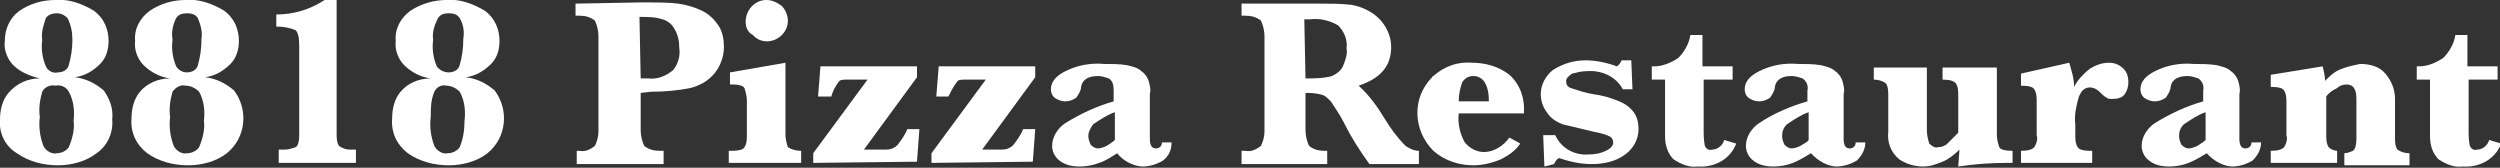
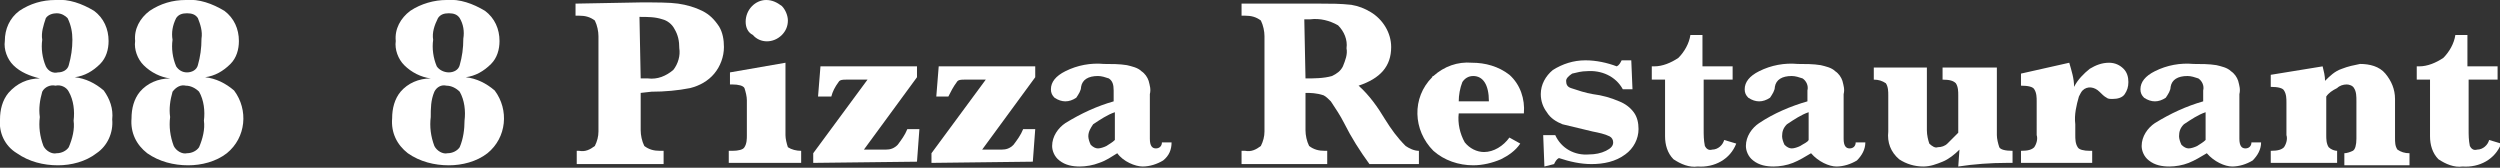
<svg xmlns="http://www.w3.org/2000/svg" version="1.1" id="圖層_1" x="0px" y="0px" viewBox="0 0 207.2 13.9" style="enable-background:new 0 0 207.2 13.9;" xml:space="preserve">
  <rect x="0" y="0" width="207.2" height="13.9" fill="#333333" stroke="none" />
  <style type="text/css">
	.st0{fill:#FFFFFF;}
</style>
  <g>
    <path class="st0" d="M3.3,6.5C2.5,6.3,1.7,6,1.1,5.4c-0.5-0.5-0.8-1.3-0.7-2c0-1,0.4-1.9,1.2-2.5C2.5,0.3,3.5,0,4.6,0   c1.1-0.1,2.2,0.3,3.2,0.9C8.6,1.5,9,2.4,9,3.4c0,0.7-0.2,1.4-0.7,1.9C7.7,5.9,7,6.3,6.2,6.4c0.9,0.1,1.7,0.5,2.4,1.1   C9.1,8.2,9.4,9,9.3,9.9C9.4,11,8.9,12.1,8,12.7c-0.9,0.7-2.1,1-3.2,1c-1.2,0-2.4-0.3-3.4-1C0.4,12.1-0.1,11,0,9.9   c0-0.8,0.2-1.6,0.7-2.2C1.4,6.9,2.3,6.5,3.3,6.5z M3.3,9.7c-0.1,0.8,0,1.6,0.3,2.4c0.2,0.4,0.7,0.7,1.1,0.6c0.4,0,0.8-0.2,1-0.5   C6,11.5,6.2,10.7,6.1,10c0.1-0.8,0-1.7-0.4-2.4C5.5,7.2,5,7,4.6,7.1C4.2,7,3.7,7.2,3.5,7.6C3.3,8.3,3.2,9,3.3,9.7z M3.5,3.3   c-0.1,0.7,0,1.5,0.3,2.2C4,5.9,4.4,6.1,4.8,6c0.4,0,0.8-0.2,0.9-0.6C5.9,4.7,6,4,6,3.3C6,2.7,5.9,2.1,5.6,1.5   C5.4,1.3,5.1,1.1,4.7,1.1C4.4,1.1,4,1.2,3.8,1.5C3.6,2.1,3.4,2.7,3.5,3.3z" />
    <path class="st0" d="M14.1,6.5c-0.8-0.1-1.6-0.5-2.2-1.1c-0.5-0.5-0.8-1.3-0.7-2c-0.1-1,0.4-1.9,1.2-2.5c0.9-0.6,1.9-0.9,3-0.9   c1.1-0.1,2.2,0.3,3.2,0.9c0.8,0.6,1.2,1.5,1.2,2.5c0,0.7-0.2,1.4-0.7,1.9c-0.6,0.6-1.3,1-2.1,1.1c0.9,0.1,1.7,0.5,2.4,1.1   c1.2,1.6,1,3.9-0.6,5.2c-0.9,0.7-2.1,1-3.2,1c-1.2,0-2.4-0.3-3.4-1c-0.9-0.7-1.4-1.7-1.3-2.9c0-0.8,0.2-1.6,0.7-2.2   C12.2,6.9,13.1,6.5,14.1,6.5z M14.1,9.7c-0.1,0.8,0,1.6,0.3,2.4c0.2,0.4,0.7,0.7,1.1,0.6c0.4,0,0.8-0.2,1-0.5   c0.3-0.7,0.5-1.5,0.4-2.2c0.1-0.8,0-1.7-0.4-2.4c-0.3-0.3-0.7-0.5-1.1-0.5C15,7,14.6,7.2,14.3,7.6C14.1,8.3,14,9,14.1,9.7L14.1,9.7   z M14.3,3.3c-0.1,0.7,0,1.5,0.3,2.2C14.8,5.8,15.1,6,15.5,6c0.4,0,0.8-0.2,0.9-0.6c0.2-0.7,0.3-1.4,0.3-2.2   c0.1-0.6-0.1-1.2-0.3-1.7c-0.2-0.3-0.5-0.4-0.9-0.4c-0.4,0-0.7,0.1-0.9,0.4C14.3,2.1,14.2,2.7,14.3,3.3L14.3,3.3z" />
-     <path class="st0" d="M23.1,13.5v-1.1h0.5c0.3,0,0.6-0.1,0.9-0.2c0.2-0.1,0.3-0.5,0.3-1V3.8c0-0.7-0.1-1.1-0.3-1.3   c-0.5-0.2-1-0.3-1.6-0.3v-1c1.4,0,2.8-0.4,4-1.2h1v11.1c0,0.3,0,0.7,0.2,1c0.3,0.2,0.6,0.3,0.9,0.3h0.5v1.1L23.1,13.5z" />
    <path class="st0" d="M35.7,6.5c-0.8-0.1-1.6-0.5-2.2-1.1c-0.5-0.5-0.8-1.3-0.7-2c-0.1-1,0.4-1.9,1.2-2.5C34.9,0.3,36,0,37,0   c1.1-0.1,2.2,0.3,3.2,0.9c0.8,0.6,1.2,1.5,1.2,2.5c0,0.7-0.2,1.4-0.7,1.9c-0.6,0.6-1.3,1-2.1,1.1c0.9,0.1,1.7,0.5,2.4,1.1   c1.2,1.6,1,3.9-0.6,5.2c-0.9,0.7-2.1,1-3.2,1c-1.2,0-2.4-0.3-3.4-1c-0.9-0.7-1.4-1.7-1.3-2.9c0-0.8,0.2-1.6,0.7-2.2   C33.8,6.9,34.7,6.5,35.7,6.5z M35.7,9.7c-0.1,0.8,0,1.6,0.3,2.4c0.2,0.4,0.7,0.7,1.1,0.6c0.4,0,0.8-0.2,1-0.5   c0.3-0.7,0.4-1.5,0.4-2.2c0.1-0.8,0-1.7-0.4-2.4c-0.3-0.3-0.7-0.5-1.1-0.5C36.6,7,36.2,7.2,36,7.6C35.7,8.3,35.7,9,35.7,9.7z    M35.9,3.3c-0.1,0.7,0,1.5,0.3,2.2c0.2,0.3,0.6,0.5,1,0.5c0.4,0,0.8-0.2,0.9-0.6c0.2-0.7,0.3-1.4,0.3-2.2c0.1-0.6,0-1.2-0.3-1.7   c-0.2-0.3-0.5-0.4-0.9-0.4c-0.4,0-0.7,0.1-0.9,0.4C36,2.1,35.8,2.7,35.9,3.3L35.9,3.3z" />
    <path class="st0" d="M53.1,7.7v3.1c0,0.4,0.1,0.9,0.3,1.3c0.4,0.3,0.8,0.4,1.3,0.4H55v1.1h-7.2v-1.1h0.2c0.5,0.1,0.9-0.1,1.3-0.4   c0.2-0.4,0.3-0.8,0.3-1.2V3c0-0.4-0.1-0.9-0.3-1.3c-0.4-0.3-0.8-0.4-1.3-0.4h-0.3V0.3l5.4-0.1c1.3,0,2.4,0,3.1,0.1   c0.7,0.1,1.4,0.3,2,0.6c0.6,0.3,1,0.7,1.4,1.3C59.9,2.7,60,3.3,60,3.9c0,0.8-0.3,1.6-0.8,2.2c-0.5,0.6-1.2,1-2,1.2   c-1,0.2-2.1,0.3-3.2,0.3L53.1,7.7z M53.1,6.5h0.6c0.8,0.1,1.5-0.2,2.1-0.7c0.4-0.5,0.6-1.2,0.5-1.8c0-0.6-0.1-1.1-0.4-1.6   c-0.2-0.4-0.6-0.7-1-0.8c-0.6-0.2-1.2-0.2-1.9-0.2L53.1,6.5z" />
    <path class="st0" d="M65.1,5.2v6c0,0.3,0.1,0.7,0.2,1c0.3,0.2,0.7,0.3,1.1,0.3v1h-6v-1h0.3c0.5,0,0.9-0.1,1-0.3   c0.2-0.3,0.2-0.7,0.2-1V8.3c0-0.3-0.1-0.7-0.2-1c-0.1-0.2-0.5-0.3-1-0.3h-0.2V6L65.1,5.2z M61.8,1.8c0-1,0.8-1.8,1.7-1.8   c0.5,0,0.9,0.2,1.3,0.5c0.3,0.3,0.5,0.8,0.5,1.2c0,0.5-0.2,0.9-0.5,1.2c-0.7,0.7-1.8,0.7-2.4,0c0,0,0,0,0,0   C62,2.7,61.8,2.3,61.8,1.8z" />
    <path class="st0" d="M67.4,13.5v-0.8l4.5-6.1h-1.8c-0.2,0-0.5,0-0.6,0.2c-0.3,0.4-0.5,0.8-0.6,1.2h-1.1l0.2-2.5h8v0.9l-4.4,6h1.8   c0.4,0,0.7-0.1,1-0.4c0.3-0.4,0.6-0.8,0.8-1.3h1l-0.2,2.7L67.4,13.5z" />
    <path class="st0" d="M77.2,13.5v-0.8l4.5-6.1h-1.8c-0.2,0-0.5,0-0.6,0.2c-0.3,0.4-0.5,0.8-0.7,1.2h-1l0.2-2.5h8v0.9l-4.4,6H83   c0.4,0,0.7-0.1,1-0.4c0.3-0.4,0.6-0.8,0.8-1.3h1l-0.2,2.7L77.2,13.5z" />
    <path class="st0" d="M92.6,12.7c-0.5,0.3-0.9,0.6-1.5,0.8c-0.5,0.2-1.1,0.3-1.6,0.3c-0.6,0-1.2-0.1-1.7-0.5   c-0.4-0.3-0.6-0.8-0.6-1.2c0-0.8,0.5-1.5,1.1-1.9c1.3-0.8,2.6-1.4,4-1.8V7.5c0-0.5-0.1-0.8-0.4-1c-0.3-0.1-0.6-0.2-0.9-0.2   c-0.8,0-1.3,0.3-1.4,0.9c0,0.3-0.2,0.6-0.4,0.9c-0.3,0.2-0.6,0.3-0.9,0.3c-0.3,0-0.6-0.1-0.9-0.3c-0.2-0.2-0.3-0.4-0.3-0.7   c0-0.6,0.4-1.1,1.2-1.5c1-0.5,2.1-0.7,3.2-0.6c0.6,0,1.3,0,1.9,0.1c0.4,0.1,0.9,0.2,1.2,0.5c0.3,0.2,0.5,0.5,0.6,0.8   c0.1,0.4,0.2,0.7,0.1,1.1v3.7c0,0.6,0.2,0.8,0.5,0.8c0.3,0,0.5-0.2,0.5-0.5h0.8c0,0.6-0.2,1.1-0.7,1.5c-0.5,0.3-1.1,0.5-1.7,0.5   C94.1,13.8,93.1,13.4,92.6,12.7z M92.4,11.6V9.3c-0.6,0.2-1.2,0.6-1.8,1c-0.2,0.3-0.4,0.6-0.4,1c0,0.2,0.1,0.5,0.2,0.7   c0.2,0.2,0.4,0.3,0.6,0.3c0.2,0,0.5-0.1,0.7-0.2C92,11.9,92.2,11.8,92.4,11.6L92.4,11.6z" />
    <path class="st0" d="M108.2,7.7v3.1c0,0.4,0.1,0.9,0.3,1.3c0.4,0.3,0.8,0.4,1.3,0.4h0.2v1.1h-7.1v-1.1h0.3c0.5,0.1,0.9-0.1,1.3-0.4   c0.2-0.4,0.3-0.8,0.3-1.2V3c0-0.4-0.1-0.9-0.3-1.3c-0.4-0.3-0.8-0.4-1.3-0.4h-0.3V0.3h6.5c0.9,0,1.7,0,2.6,0.1   c0.6,0.1,1.1,0.3,1.6,0.6c1,0.6,1.7,1.7,1.7,2.9c0,1.6-0.9,2.6-2.7,3.2c0.9,0.8,1.6,1.8,2.2,2.8c0.5,0.8,1,1.5,1.7,2.2   c0.3,0.2,0.7,0.4,1.1,0.4v1.1h-4.1c-0.8-1.1-1.5-2.2-2.1-3.4c-0.3-0.6-0.7-1.2-1.1-1.8c-0.2-0.2-0.4-0.4-0.6-0.5   C109.1,7.7,108.6,7.7,108.2,7.7z M108.2,6.5c0.7,0,1.5,0,2.2-0.2c0.4-0.2,0.7-0.4,0.9-0.8c0.2-0.5,0.4-1,0.3-1.5   c0.1-0.7-0.2-1.4-0.7-1.9c-0.7-0.4-1.5-0.6-2.3-0.5h-0.5L108.2,6.5z" />
    <path class="st0" d="M120.9,9.4c-0.1,0.8,0.1,1.7,0.5,2.4c0.4,0.5,1,0.8,1.6,0.8c0.8,0,1.6-0.5,2.1-1.2l0.9,0.5   c-0.4,0.6-1,1-1.6,1.3c-0.7,0.3-1.5,0.5-2.3,0.5c-1.2,0-2.4-0.4-3.3-1.2c-1.7-1.7-1.8-4.4-0.1-6.1c0-0.1,0.1-0.1,0.1-0.1   c0.9-0.8,2-1.2,3.2-1.1c1.1,0,2.2,0.3,3.1,1c0.9,0.8,1.3,2,1.2,3.2L120.9,9.4z M120.9,8.4h2.5c0-1.4-0.5-2.1-1.3-2.1   c-0.4,0-0.7,0.2-0.9,0.5C121,7.3,120.9,7.9,120.9,8.4L120.9,8.4z" />
    <path class="st0" d="M128,13.8l-0.1-2.6h1c0.5,1.1,1.6,1.7,2.8,1.6c0.5,0,1-0.1,1.4-0.3c0.4-0.2,0.6-0.4,0.6-0.7   c0-0.2-0.1-0.4-0.3-0.5c-0.4-0.2-0.9-0.3-1.4-0.4c-0.8-0.2-1.7-0.4-2.5-0.6c-0.5-0.2-1-0.5-1.3-1c-0.3-0.4-0.5-0.9-0.5-1.5   c0-0.8,0.4-1.5,1-2c0.8-0.5,1.7-0.8,2.7-0.8c0.9,0,1.8,0.2,2.6,0.5c0.2-0.1,0.3-0.3,0.4-0.5h0.8l0.1,2.4h-0.8   c-0.6-1.1-1.8-1.6-3-1.5c-0.4,0-0.8,0.1-1.2,0.2c-0.3,0.2-0.5,0.4-0.5,0.6c0,0.3,0.1,0.5,0.4,0.6c0.6,0.2,1.2,0.4,1.8,0.5   c0.8,0.1,1.5,0.3,2.2,0.6c0.5,0.2,0.9,0.5,1.2,0.9c0.3,0.4,0.4,0.9,0.4,1.4c0,0.8-0.4,1.6-1.1,2.1c-0.8,0.6-1.8,0.8-2.8,0.8   c-0.9,0-1.8-0.2-2.7-0.5c-0.2,0.1-0.3,0.3-0.4,0.5L128,13.8z" />
    <path class="st0" d="M150.1,12.7c-0.5,0.3-1,0.6-1.5,0.8c-0.5,0.2-1.1,0.3-1.6,0.3c-0.6,0-1.2-0.1-1.7-0.5   c-0.4-0.3-0.6-0.8-0.6-1.2c0-0.8,0.5-1.5,1.1-1.9c1.2-0.8,2.6-1.4,4-1.8V7.5c0.1-0.4-0.1-0.8-0.4-1c-0.3-0.1-0.6-0.2-0.9-0.2   c-0.8,0-1.3,0.3-1.4,0.9c0,0.3-0.2,0.6-0.4,0.9c-0.3,0.2-0.6,0.3-0.9,0.3c-0.3,0-0.6-0.1-0.9-0.3c-0.2-0.2-0.3-0.4-0.3-0.7   c0-0.6,0.4-1.1,1.2-1.5c1-0.5,2.1-0.7,3.2-0.6c0.6,0,1.3,0,1.9,0.1c0.4,0.1,0.9,0.2,1.2,0.5c0.3,0.2,0.5,0.5,0.6,0.8   c0.1,0.4,0.2,0.7,0.1,1.1v3.7c0,0.6,0.2,0.8,0.5,0.8c0.3,0,0.5-0.2,0.5-0.5h0.8c0,0.6-0.3,1.1-0.7,1.5c-0.5,0.3-1.1,0.5-1.7,0.5   C151.6,13.8,150.7,13.4,150.1,12.7z M149.9,11.6V9.3c-0.6,0.2-1.2,0.6-1.8,1c-0.3,0.3-0.4,0.6-0.4,1c0,0.2,0.1,0.5,0.2,0.7   c0.2,0.2,0.4,0.3,0.6,0.3c0.2,0,0.5-0.1,0.7-0.2C149.5,11.9,149.8,11.8,149.9,11.6z" />
    <path class="st0" d="M162.4,12.4c-0.4,0.4-0.9,0.8-1.4,1c-0.5,0.2-1,0.4-1.6,0.4c-0.7,0-1.4-0.2-2-0.6c-0.7-0.6-1-1.4-0.9-2.3V7.9   c0-0.3,0-0.7-0.2-1c-0.3-0.2-0.6-0.3-1-0.3v-1h4.4v5.2c0,0.4,0.1,0.8,0.2,1.1c0.2,0.2,0.5,0.4,0.7,0.3c0.3,0,0.6-0.1,0.8-0.3   c0.3-0.3,0.6-0.6,0.9-0.9V7.9c0-0.3,0-0.7-0.2-1c-0.2-0.2-0.5-0.3-1.1-0.3v-1h4.5v5.6c0,0.3,0.1,0.7,0.2,1c0.1,0.2,0.5,0.3,1.1,0.3   v1h-0.5c-1.3,0-2.7,0.1-4,0.3L162.4,12.4z" />
    <path class="st0" d="M171.9,7.2c0.3-0.6,0.8-1.1,1.3-1.5c0.5-0.3,1-0.5,1.6-0.5c0.5,0,0.9,0.2,1.2,0.5c0.3,0.3,0.4,0.7,0.4,1.1   c0,0.4-0.1,0.7-0.3,1c-0.2,0.3-0.6,0.4-1,0.4c-0.2,0-0.4,0-0.5-0.1c-0.2-0.1-0.4-0.3-0.6-0.5c-0.4-0.4-1-0.5-1.4-0.1   c-0.1,0.1-0.2,0.3-0.3,0.5c-0.2,0.7-0.4,1.5-0.3,2.3v0.9c0,0.3,0,0.7,0.2,1c0.1,0.2,0.5,0.3,1,0.3h0.2v1h-5.9v-1   c0.6,0,0.9-0.1,1.1-0.3c0.2-0.3,0.3-0.7,0.2-1V8.4c0-0.3,0-0.7-0.2-1c-0.1-0.2-0.5-0.3-1.1-0.3v-1l4-0.9   C171.7,5.9,171.9,6.5,171.9,7.2z" />
    <path class="st0" d="M182.9,12.7c-0.5,0.3-1,0.6-1.5,0.8c-0.5,0.2-1.1,0.3-1.6,0.3c-0.6,0-1.2-0.1-1.7-0.5   c-0.4-0.3-0.6-0.8-0.6-1.2c0-0.8,0.5-1.5,1.1-1.9c1.3-0.8,2.6-1.4,4-1.8V7.5c0.1-0.4-0.1-0.8-0.4-1c-0.3-0.1-0.6-0.2-0.9-0.2   c-0.8,0-1.3,0.3-1.4,0.9c0,0.3-0.2,0.6-0.4,0.9c-0.3,0.2-0.6,0.3-0.9,0.3c-0.3,0-0.6-0.1-0.9-0.3c-0.2-0.2-0.3-0.4-0.3-0.7   c0-0.6,0.4-1.1,1.2-1.5c1-0.5,2.1-0.7,3.2-0.6c0.6,0,1.3,0,1.9,0.1c0.4,0.1,0.9,0.2,1.2,0.5c0.3,0.2,0.5,0.5,0.6,0.8   c0.1,0.4,0.2,0.7,0.1,1.1v3.7c0,0.6,0.2,0.8,0.5,0.8c0.3,0,0.5-0.2,0.5-0.5h0.8c0,0.6-0.3,1.1-0.7,1.5c-0.5,0.3-1.1,0.5-1.7,0.5   C184.4,13.8,183.5,13.4,182.9,12.7z M182.8,11.6V9.3c-0.6,0.2-1.2,0.6-1.8,1c-0.3,0.3-0.4,0.6-0.4,1c0,0.2,0.1,0.5,0.2,0.7   c0.2,0.2,0.4,0.3,0.6,0.3c0.2,0,0.5-0.1,0.7-0.2C182.4,11.9,182.6,11.8,182.8,11.6L182.8,11.6z" />
    <path class="st0" d="M192.8,8v3.2c0,0.3,0,0.7,0.2,1c0.2,0.2,0.5,0.3,0.7,0.3v1h-5.5v-1c0.6,0,0.9-0.1,1.1-0.3   c0.2-0.3,0.3-0.7,0.2-1V8.5c0-0.3,0-0.7-0.2-1c-0.1-0.2-0.5-0.3-1.1-0.3v-1l4.3-0.7c0.1,0.4,0.2,0.8,0.2,1.2c0.4-0.4,0.8-0.8,1.4-1   c0.5-0.2,1-0.3,1.5-0.4c0.8,0,1.6,0.2,2.1,0.8c0.5,0.6,0.8,1.3,0.8,2.1v3.2c0,0.4,0,0.7,0.2,1c0.3,0.2,0.6,0.3,1,0.3v1h-5.4v-1   c0.2,0,0.5-0.1,0.7-0.2c0.2-0.1,0.3-0.5,0.3-1V8.4c0-0.4,0-0.8-0.2-1.1c-0.1-0.2-0.4-0.3-0.6-0.3c-0.3,0-0.6,0.1-0.8,0.3   C193.3,7.5,193,7.7,192.8,8z" />
    <path class="st0" d="M204.6,6.6v4.1c0,0.5,0,0.9,0.1,1.4c0.1,0.2,0.3,0.4,0.6,0.3c0.5,0,0.9-0.4,1-0.8l1,0.3   c-0.5,1.3-1.8,2-3.2,1.9c-0.7,0.1-1.4-0.2-2-0.6c-0.5-0.5-0.7-1.2-0.7-1.9V6.6h-1.1V5.5h0.2c0.7,0,1.4-0.3,2-0.7   c0.5-0.5,0.9-1.2,1-1.9h1v2.6h2.5v1.1H204.6z" />
    <path class="st0" d="M141.2,6.6v4.1c0,0.5,0,0.9,0.1,1.4c0.1,0.2,0.3,0.4,0.6,0.3c0.5,0,0.9-0.4,1-0.8l1,0.3   c-0.5,1.3-1.8,2-3.2,1.9c-0.7,0.1-1.4-0.2-2-0.6c-0.5-0.5-0.7-1.2-0.7-1.9V6.6h-1.1V5.5h0.2c0.7,0,1.4-0.3,2-0.7   c0.5-0.5,0.9-1.2,1-1.9h1v2.6h2.5v1.1H141.2z" />
  </g>
</svg>